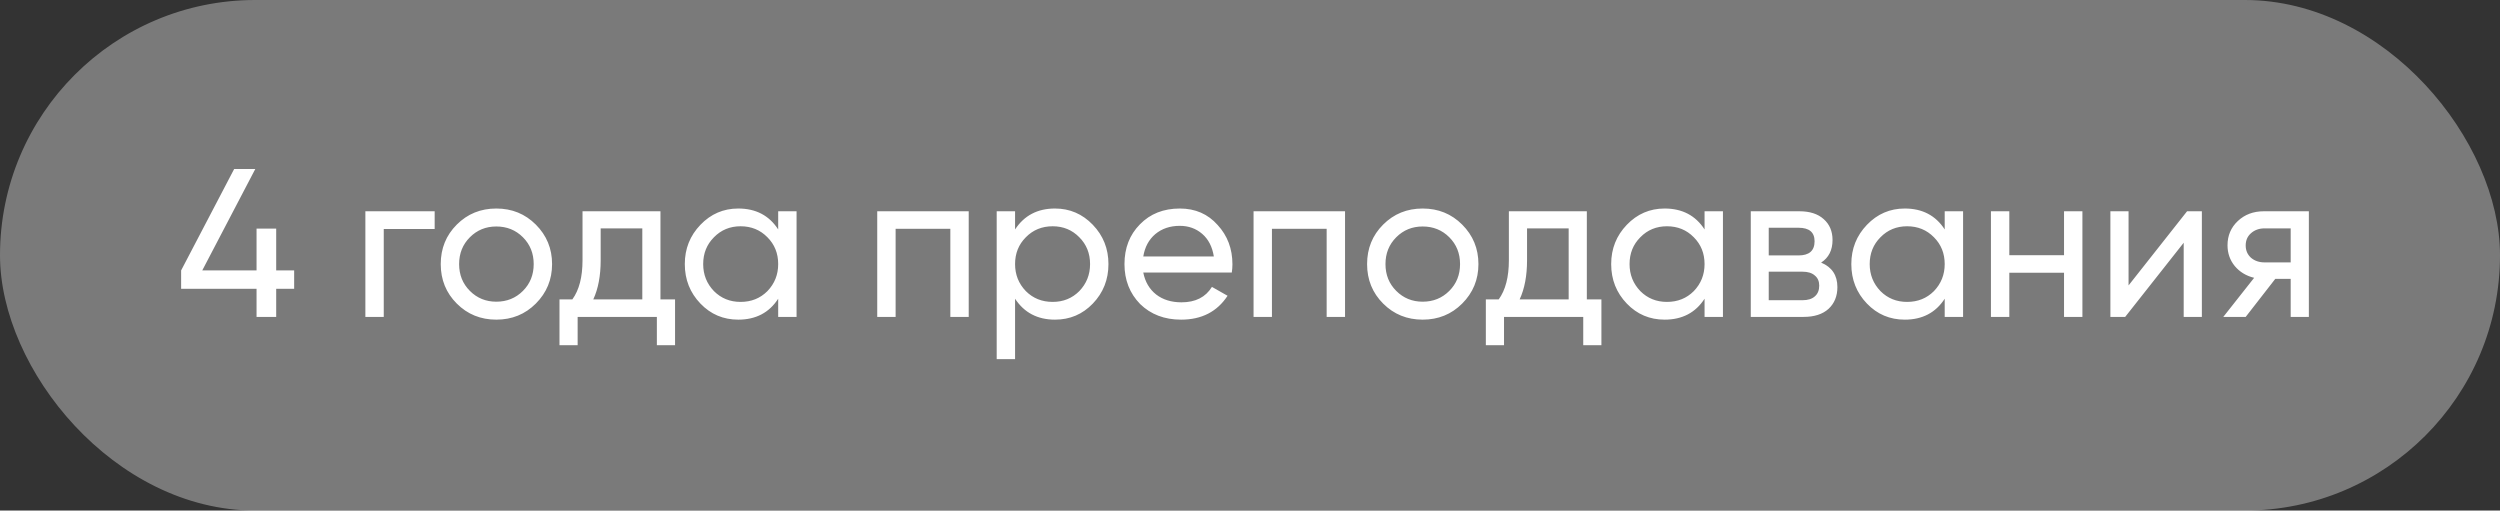
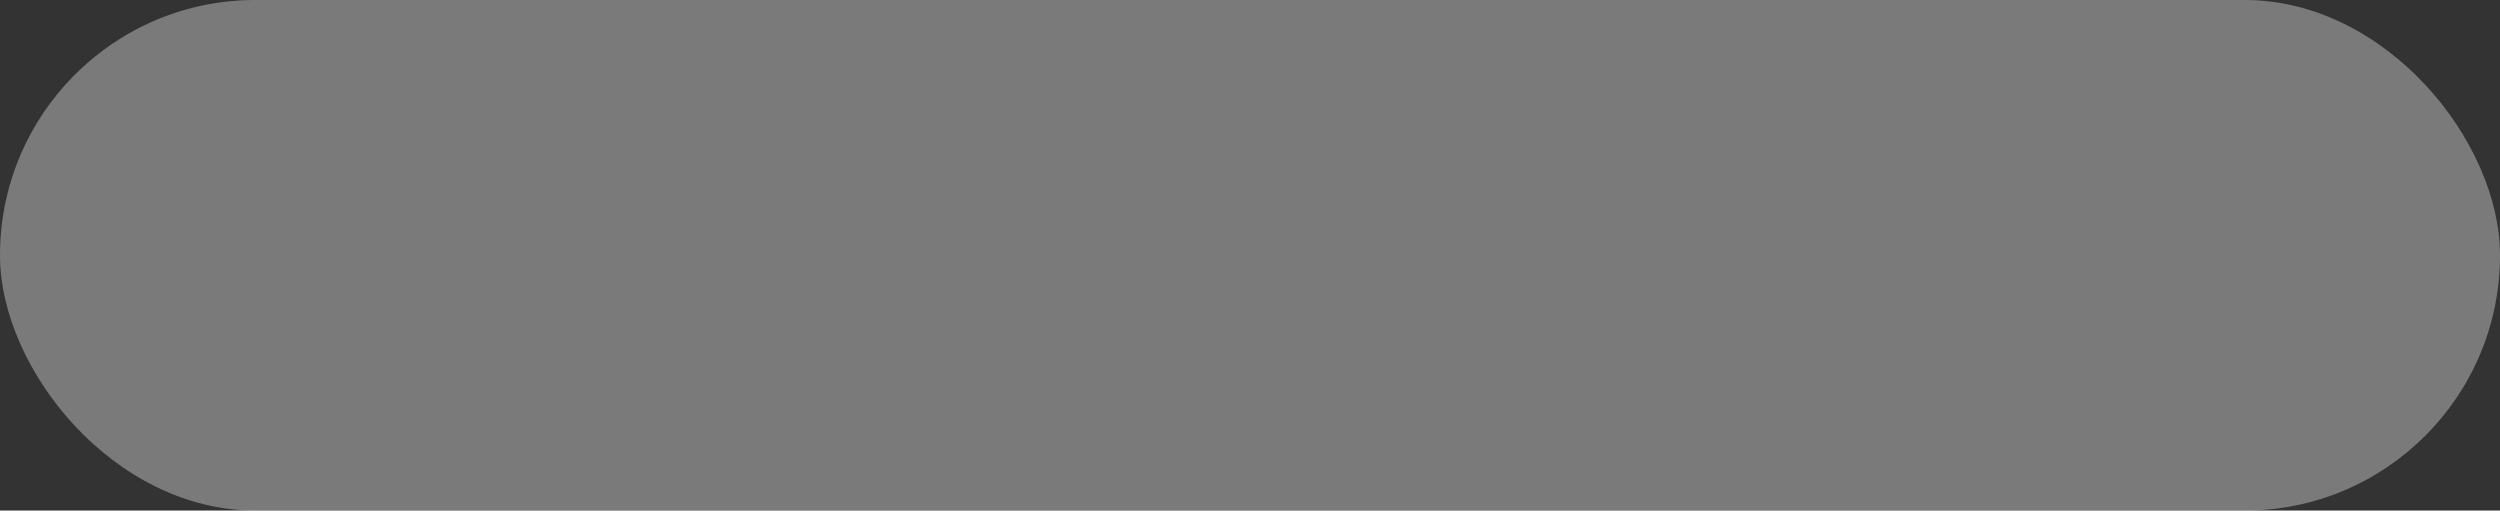
<svg xmlns="http://www.w3.org/2000/svg" width="142" height="29" viewBox="0 0 142 29" fill="none">
  <rect x="0" y="0" width="142" height="29" fill="#333333" stroke="none" />
  <rect width="142" height="29" rx="14.5" fill="white" fill-opacity="0.35" />
-   <path d="M15.688 15.36H16.708V16.404H15.688V18H14.572V16.404H10.288V15.36L13.3 9.6H14.5L11.488 15.36H14.572V12.984H15.688V15.36ZM20.753 12H24.689V13.008H21.797V18H20.753V12ZM30.434 17.244C29.826 17.852 29.078 18.156 28.19 18.156C27.302 18.156 26.554 17.852 25.946 17.244C25.338 16.636 25.034 15.888 25.034 15C25.034 14.112 25.338 13.364 25.946 12.756C26.554 12.148 27.302 11.844 28.19 11.844C29.078 11.844 29.826 12.148 30.434 12.756C31.05 13.372 31.358 14.12 31.358 15C31.358 15.88 31.05 16.628 30.434 17.244ZM28.19 17.136C28.79 17.136 29.294 16.932 29.702 16.524C30.11 16.116 30.314 15.608 30.314 15C30.314 14.392 30.11 13.884 29.702 13.476C29.294 13.068 28.79 12.864 28.19 12.864C27.598 12.864 27.098 13.068 26.69 13.476C26.282 13.884 26.078 14.392 26.078 15C26.078 15.608 26.282 16.116 26.69 16.524C27.098 16.932 27.598 17.136 28.19 17.136ZM37.514 12V17.004H38.343V19.608H37.31V18H32.81V19.608H31.779V17.004H32.511C32.895 16.476 33.087 15.736 33.087 14.784V12H37.514ZM33.699 17.004H36.483V12.972H34.118V14.784C34.118 15.664 33.978 16.404 33.699 17.004ZM44.201 13.032V12H45.245V18H44.201V16.968C43.689 17.76 42.933 18.156 41.933 18.156C41.085 18.156 40.369 17.852 39.785 17.244C39.193 16.628 38.897 15.88 38.897 15C38.897 14.128 39.193 13.384 39.785 12.768C40.377 12.152 41.093 11.844 41.933 11.844C42.933 11.844 43.689 12.24 44.201 13.032ZM42.065 17.148C42.673 17.148 43.181 16.944 43.589 16.536C43.997 16.112 44.201 15.6 44.201 15C44.201 14.392 43.997 13.884 43.589 13.476C43.181 13.06 42.673 12.852 42.065 12.852C41.465 12.852 40.961 13.06 40.553 13.476C40.145 13.884 39.941 14.392 39.941 15C39.941 15.6 40.145 16.112 40.553 16.536C40.961 16.944 41.465 17.148 42.065 17.148ZM49.827 12H55.023V18H53.979V12.996H50.871V18H49.827V12ZM59.924 11.844C60.764 11.844 61.48 12.152 62.072 12.768C62.664 13.384 62.96 14.128 62.96 15C62.96 15.88 62.664 16.628 62.072 17.244C61.488 17.852 60.772 18.156 59.924 18.156C58.932 18.156 58.176 17.76 57.656 16.968V20.4H56.612V12H57.656V13.032C58.176 12.24 58.932 11.844 59.924 11.844ZM59.792 17.148C60.392 17.148 60.896 16.944 61.304 16.536C61.712 16.112 61.916 15.6 61.916 15C61.916 14.392 61.712 13.884 61.304 13.476C60.896 13.06 60.392 12.852 59.792 12.852C59.184 12.852 58.676 13.06 58.268 13.476C57.86 13.884 57.656 14.392 57.656 15C57.656 15.6 57.86 16.112 58.268 16.536C58.676 16.944 59.184 17.148 59.792 17.148ZM69.966 15.48H64.938C65.042 16.008 65.286 16.424 65.67 16.728C66.054 17.024 66.534 17.172 67.11 17.172C67.902 17.172 68.478 16.88 68.838 16.296L69.726 16.8C69.134 17.704 68.254 18.156 67.086 18.156C66.142 18.156 65.366 17.86 64.758 17.268C64.166 16.66 63.87 15.904 63.87 15C63.87 14.088 64.162 13.336 64.746 12.744C65.33 12.144 66.086 11.844 67.014 11.844C67.894 11.844 68.61 12.156 69.162 12.78C69.722 13.388 70.002 14.132 70.002 15.012C70.002 15.164 69.99 15.32 69.966 15.48ZM67.014 12.828C66.462 12.828 65.998 12.984 65.622 13.296C65.254 13.608 65.026 14.032 64.938 14.568H68.946C68.858 14.016 68.638 13.588 68.286 13.284C67.934 12.98 67.51 12.828 67.014 12.828ZM71.202 12H76.398V18H75.354V12.996H72.246V18H71.202V12ZM83.051 17.244C82.443 17.852 81.695 18.156 80.807 18.156C79.919 18.156 79.171 17.852 78.563 17.244C77.955 16.636 77.651 15.888 77.651 15C77.651 14.112 77.955 13.364 78.563 12.756C79.171 12.148 79.919 11.844 80.807 11.844C81.695 11.844 82.443 12.148 83.051 12.756C83.667 13.372 83.975 14.12 83.975 15C83.975 15.88 83.667 16.628 83.051 17.244ZM80.807 17.136C81.407 17.136 81.911 16.932 82.319 16.524C82.727 16.116 82.931 15.608 82.931 15C82.931 14.392 82.727 13.884 82.319 13.476C81.911 13.068 81.407 12.864 80.807 12.864C80.215 12.864 79.715 13.068 79.307 13.476C78.899 13.884 78.695 14.392 78.695 15C78.695 15.608 78.899 16.116 79.307 16.524C79.715 16.932 80.215 17.136 80.807 17.136ZM90.132 12V17.004H90.96V19.608H89.928V18H85.428V19.608H84.396V17.004H85.128C85.512 16.476 85.704 15.736 85.704 14.784V12H90.132ZM86.316 17.004H89.1V12.972H86.736V14.784C86.736 15.664 86.596 16.404 86.316 17.004ZM96.819 13.032V12H97.863V18H96.819V16.968C96.307 17.76 95.551 18.156 94.551 18.156C93.703 18.156 92.987 17.852 92.403 17.244C91.811 16.628 91.515 15.88 91.515 15C91.515 14.128 91.811 13.384 92.403 12.768C92.995 12.152 93.711 11.844 94.551 11.844C95.551 11.844 96.307 12.24 96.819 13.032ZM94.683 17.148C95.291 17.148 95.799 16.944 96.207 16.536C96.615 16.112 96.819 15.6 96.819 15C96.819 14.392 96.615 13.884 96.207 13.476C95.799 13.06 95.291 12.852 94.683 12.852C94.083 12.852 93.579 13.06 93.171 13.476C92.763 13.884 92.559 14.392 92.559 15C92.559 15.6 92.763 16.112 93.171 16.536C93.579 16.944 94.083 17.148 94.683 17.148ZM103.44 14.916C104.056 15.172 104.364 15.636 104.364 16.308C104.364 16.82 104.196 17.232 103.86 17.544C103.524 17.848 103.052 18 102.444 18H99.444V12H102.204C102.796 12 103.256 12.148 103.584 12.444C103.92 12.74 104.088 13.136 104.088 13.632C104.088 14.208 103.872 14.636 103.44 14.916ZM102.156 12.936H100.464V14.508H102.156C102.764 14.508 103.068 14.24 103.068 13.704C103.068 13.192 102.764 12.936 102.156 12.936ZM100.464 17.052H102.384C102.688 17.052 102.92 16.98 103.08 16.836C103.248 16.692 103.332 16.488 103.332 16.224C103.332 15.976 103.248 15.784 103.08 15.648C102.92 15.504 102.688 15.432 102.384 15.432H100.464V17.052ZM110.459 13.032V12H111.503V18H110.459V16.968C109.947 17.76 109.191 18.156 108.191 18.156C107.343 18.156 106.627 17.852 106.043 17.244C105.451 16.628 105.155 15.88 105.155 15C105.155 14.128 105.451 13.384 106.043 12.768C106.635 12.152 107.351 11.844 108.191 11.844C109.191 11.844 109.947 12.24 110.459 13.032ZM108.323 17.148C108.931 17.148 109.439 16.944 109.847 16.536C110.255 16.112 110.459 15.6 110.459 15C110.459 14.392 110.255 13.884 109.847 13.476C109.439 13.06 108.931 12.852 108.323 12.852C107.723 12.852 107.219 13.06 106.811 13.476C106.403 13.884 106.199 14.392 106.199 15C106.199 15.6 106.403 16.112 106.811 16.536C107.219 16.944 107.723 17.148 108.323 17.148ZM117.237 14.496V12H118.281V18H117.237V15.492H114.129V18H113.085V12H114.129V14.496H117.237ZM120.902 16.212L124.226 12H125.066V18H124.034V13.788L120.71 18H119.87V12H120.902V16.212ZM128.587 12H131.143V18H130.111V15.84H129.235L127.555 18H126.283L128.035 15.78C127.579 15.668 127.211 15.444 126.931 15.108C126.659 14.772 126.523 14.38 126.523 13.932C126.523 13.38 126.719 12.92 127.111 12.552C127.503 12.184 127.995 12 128.587 12ZM128.623 14.904H130.111V12.972H128.623C128.319 12.972 128.063 13.064 127.855 13.248C127.655 13.424 127.555 13.656 127.555 13.944C127.555 14.224 127.655 14.456 127.855 14.64C128.063 14.816 128.319 14.904 128.623 14.904Z" fill="white" />
</svg>